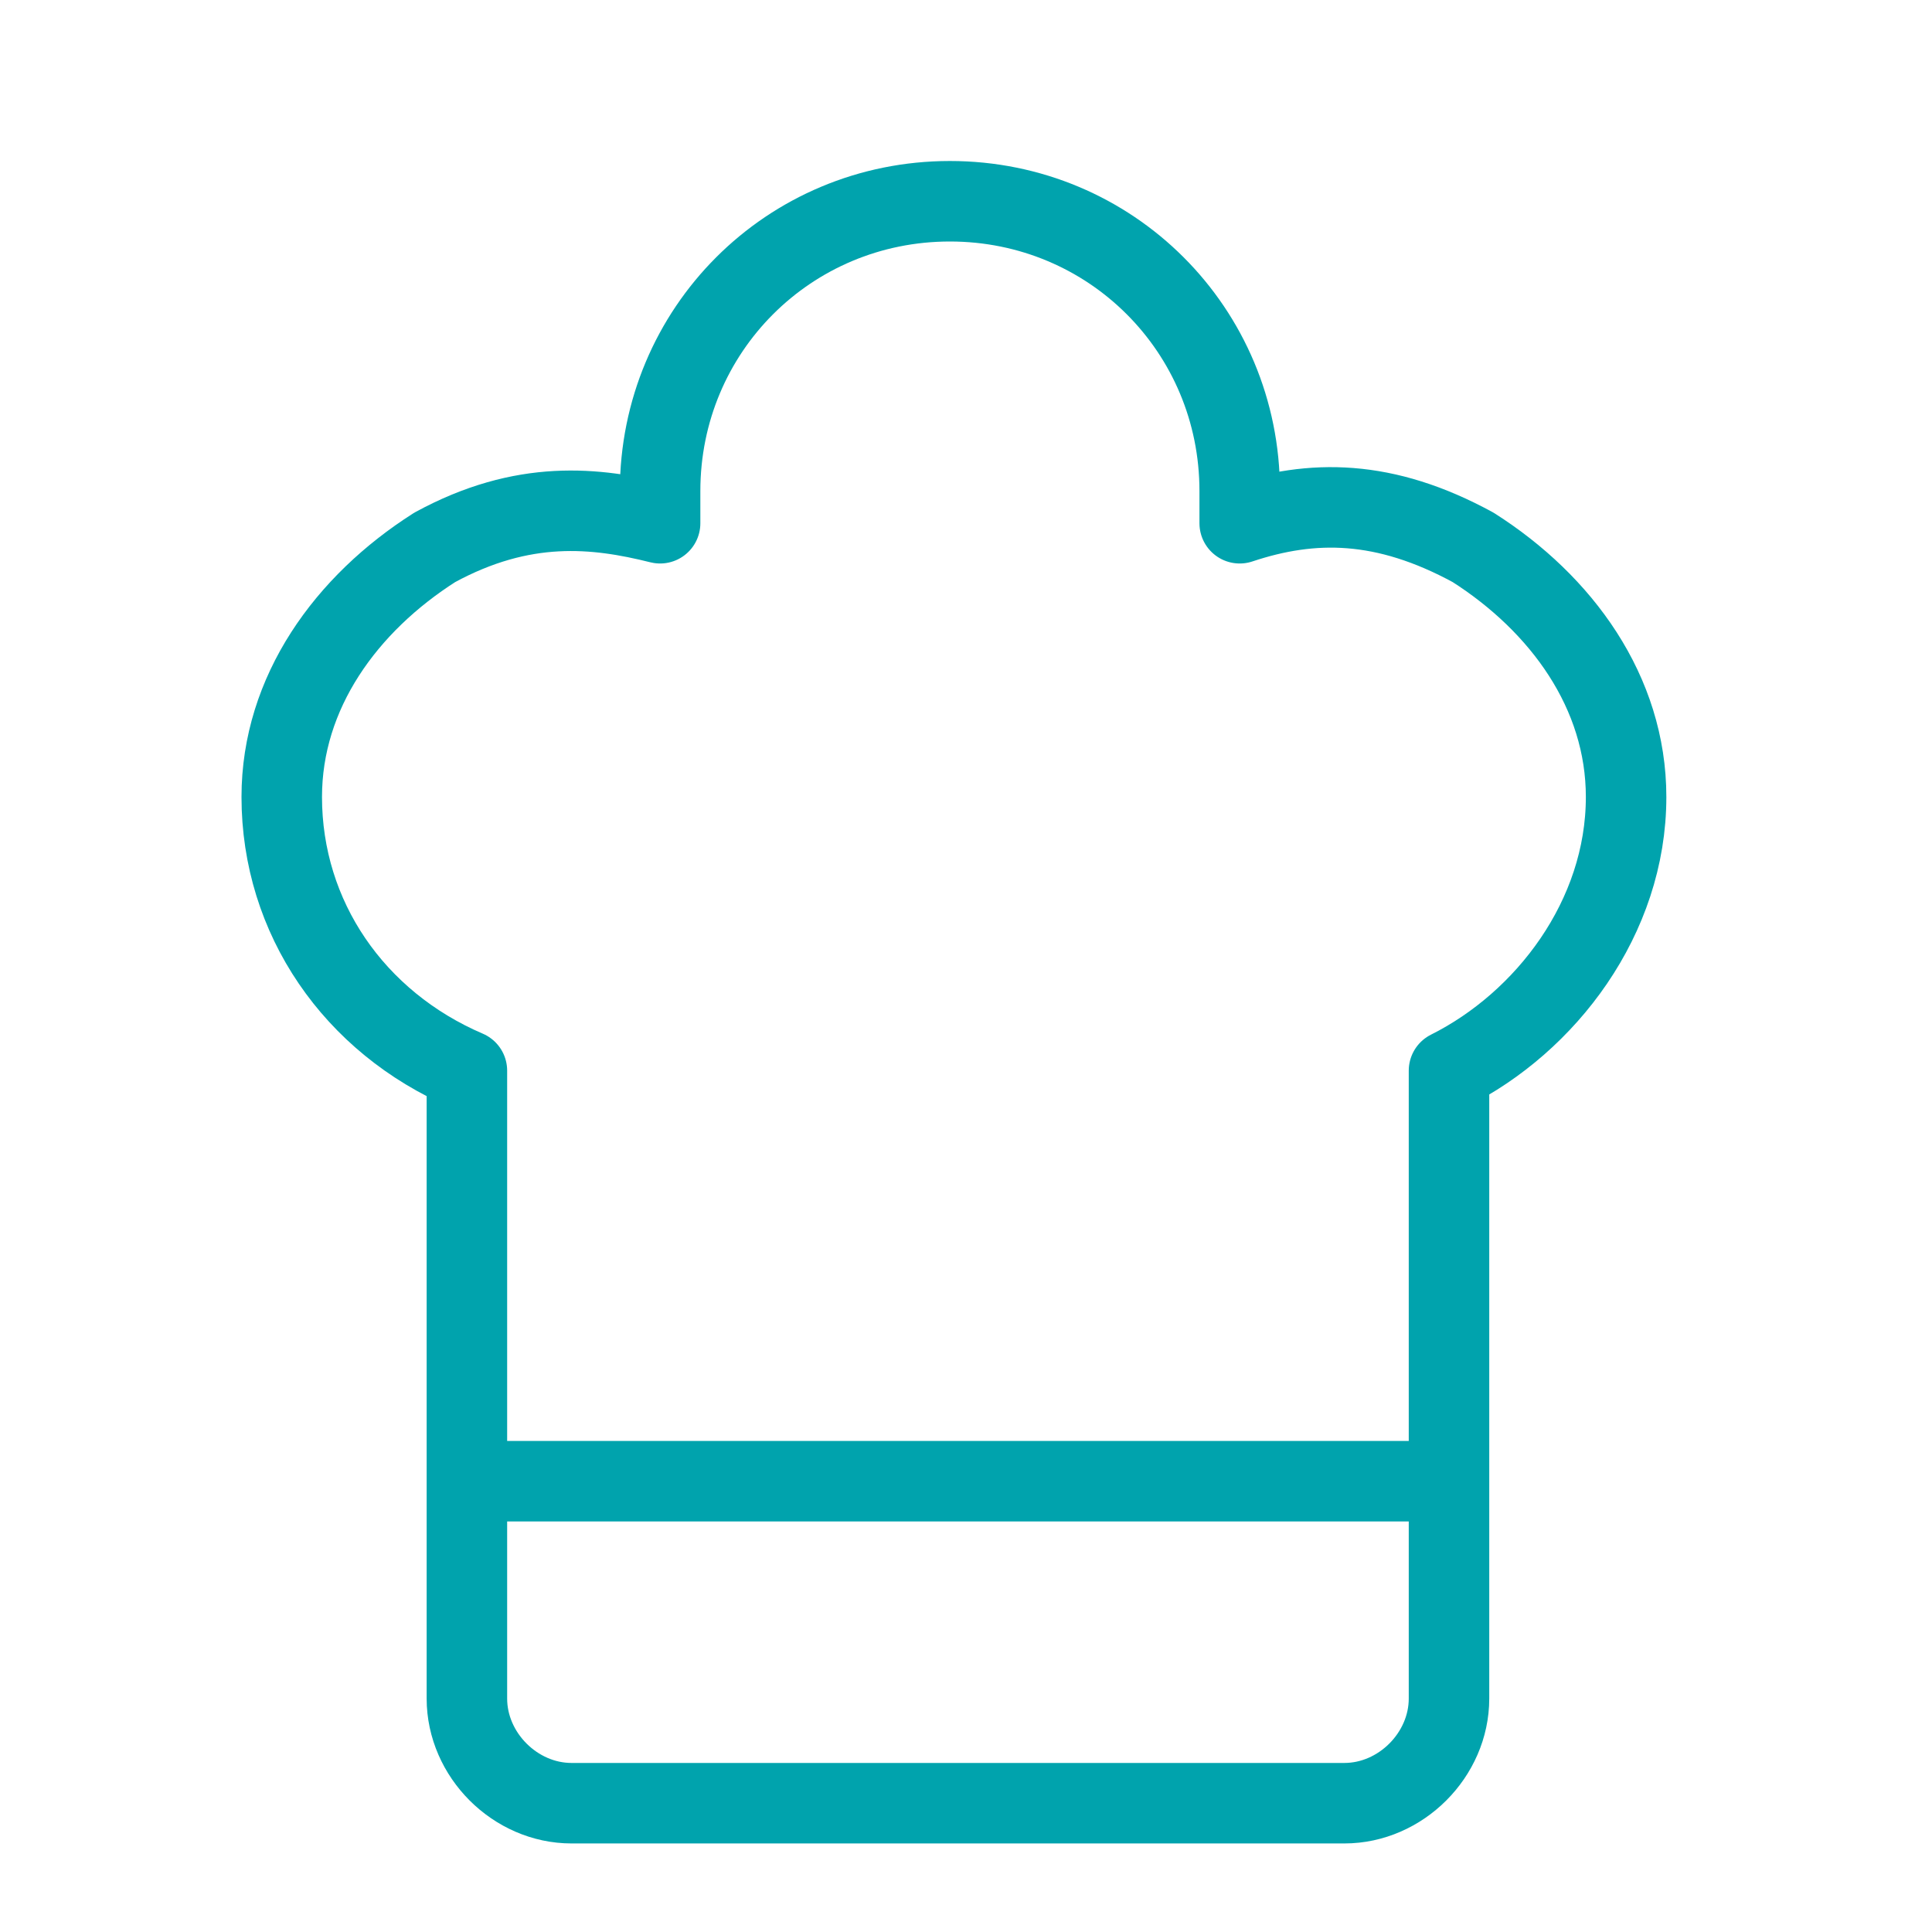
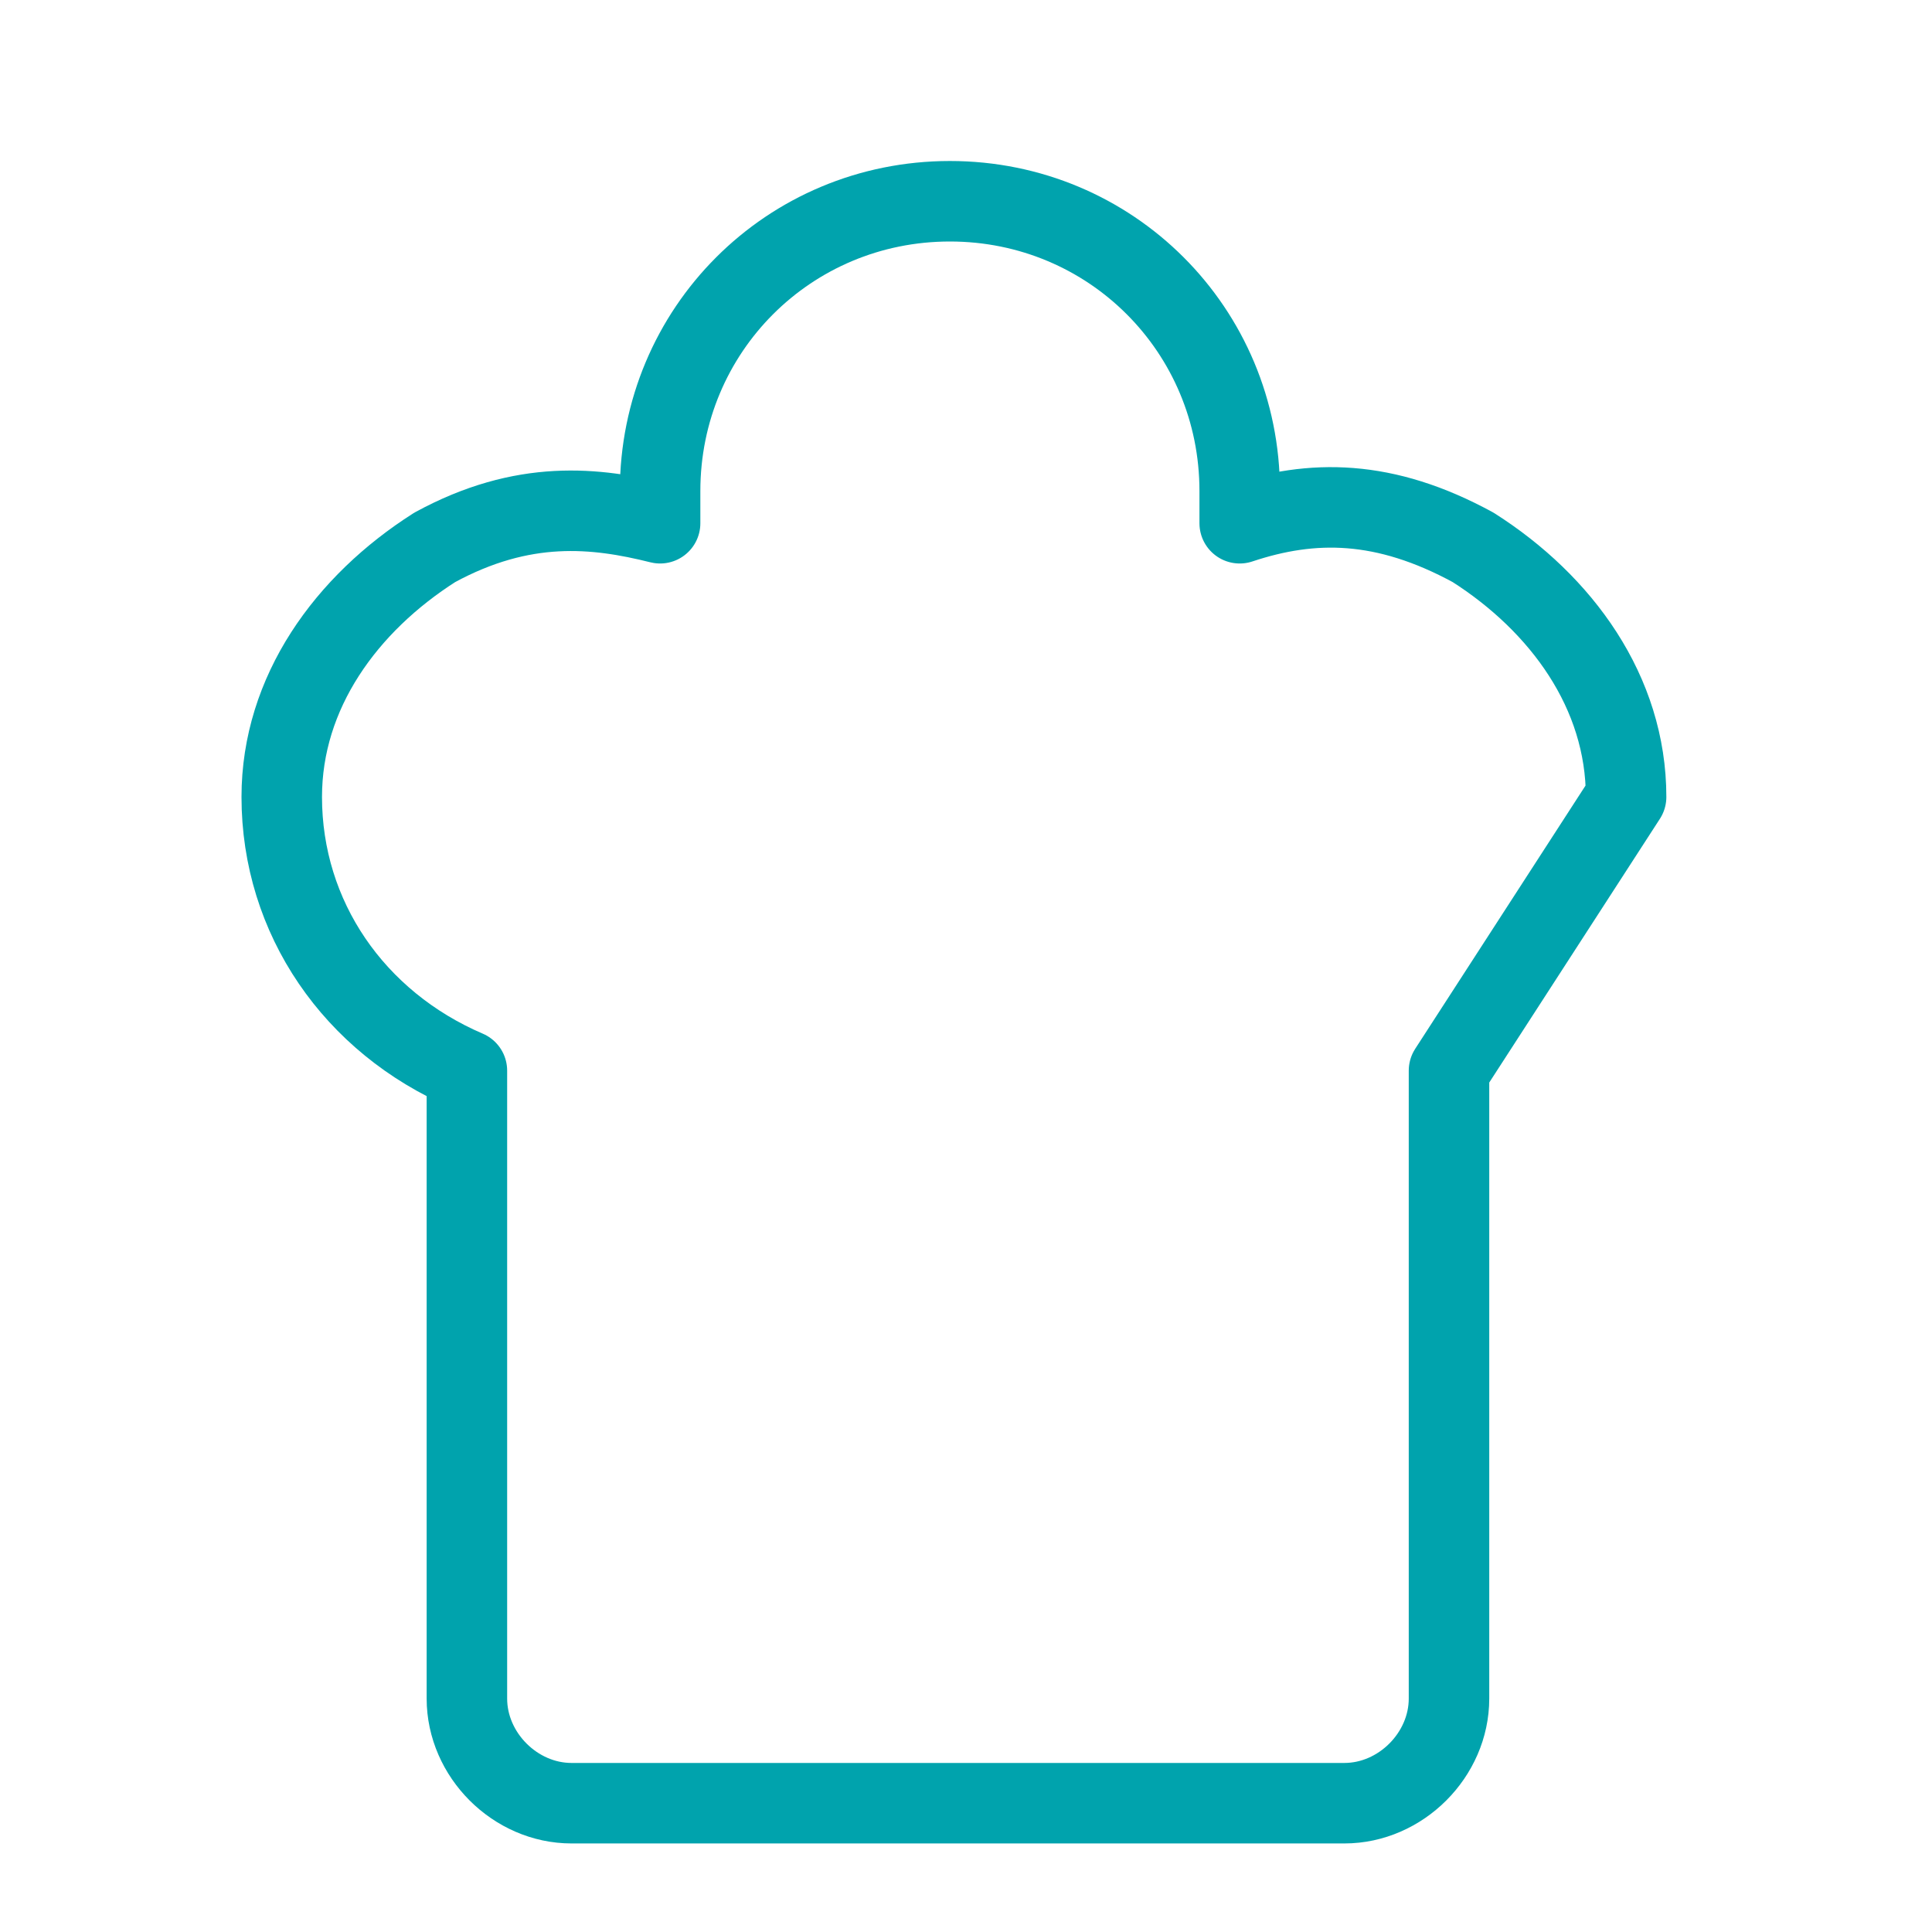
<svg xmlns="http://www.w3.org/2000/svg" width="24" height="24" viewBox="0 0 24 24" fill="none">
-   <path d="M5.8 18.4H17.9" stroke="#00A3AD" stroke-miterlimit="10" />
-   <path d="M20.2 9.9C20.2 8.6 19.4 7.5 18.3 6.8C17.2 6.2 16.3 6.2 15.4 6.5C15.4 6.4 15.4 6.2 15.4 6.1C15.4 4.1 13.8 2.5 11.8 2.5C9.8 2.5 8.2 4.1 8.2 6.1C8.2 6.3 8.2 6.4 8.2 6.5C7.4 6.3 6.5 6.2 5.4 6.8C4.3 7.5 3.5 8.6 3.5 9.9C3.5 11.4 4.4 12.7 5.8 13.3V21.1C5.8 21.8 6.4 22.4 7.1 22.4H16.7C17.4 22.4 18 21.8 18 21.1V13.3C19.2 12.7 20.2 11.4 20.2 9.9Z" stroke="#00A3AD" stroke-miterlimit="10" stroke-linecap="round" stroke-linejoin="round" />
+   <path d="M20.2 9.9C20.2 8.6 19.4 7.5 18.3 6.8C17.2 6.2 16.3 6.2 15.4 6.5C15.4 6.4 15.4 6.2 15.4 6.1C15.4 4.1 13.8 2.5 11.8 2.5C9.8 2.5 8.2 4.1 8.2 6.1C8.2 6.3 8.2 6.4 8.2 6.5C7.4 6.3 6.5 6.2 5.4 6.8C4.3 7.5 3.5 8.6 3.5 9.9C3.5 11.4 4.4 12.7 5.8 13.3V21.1C5.8 21.8 6.4 22.4 7.1 22.4H16.7C17.4 22.4 18 21.8 18 21.1V13.3Z" stroke="#00A3AD" stroke-miterlimit="10" stroke-linecap="round" stroke-linejoin="round" />
</svg>